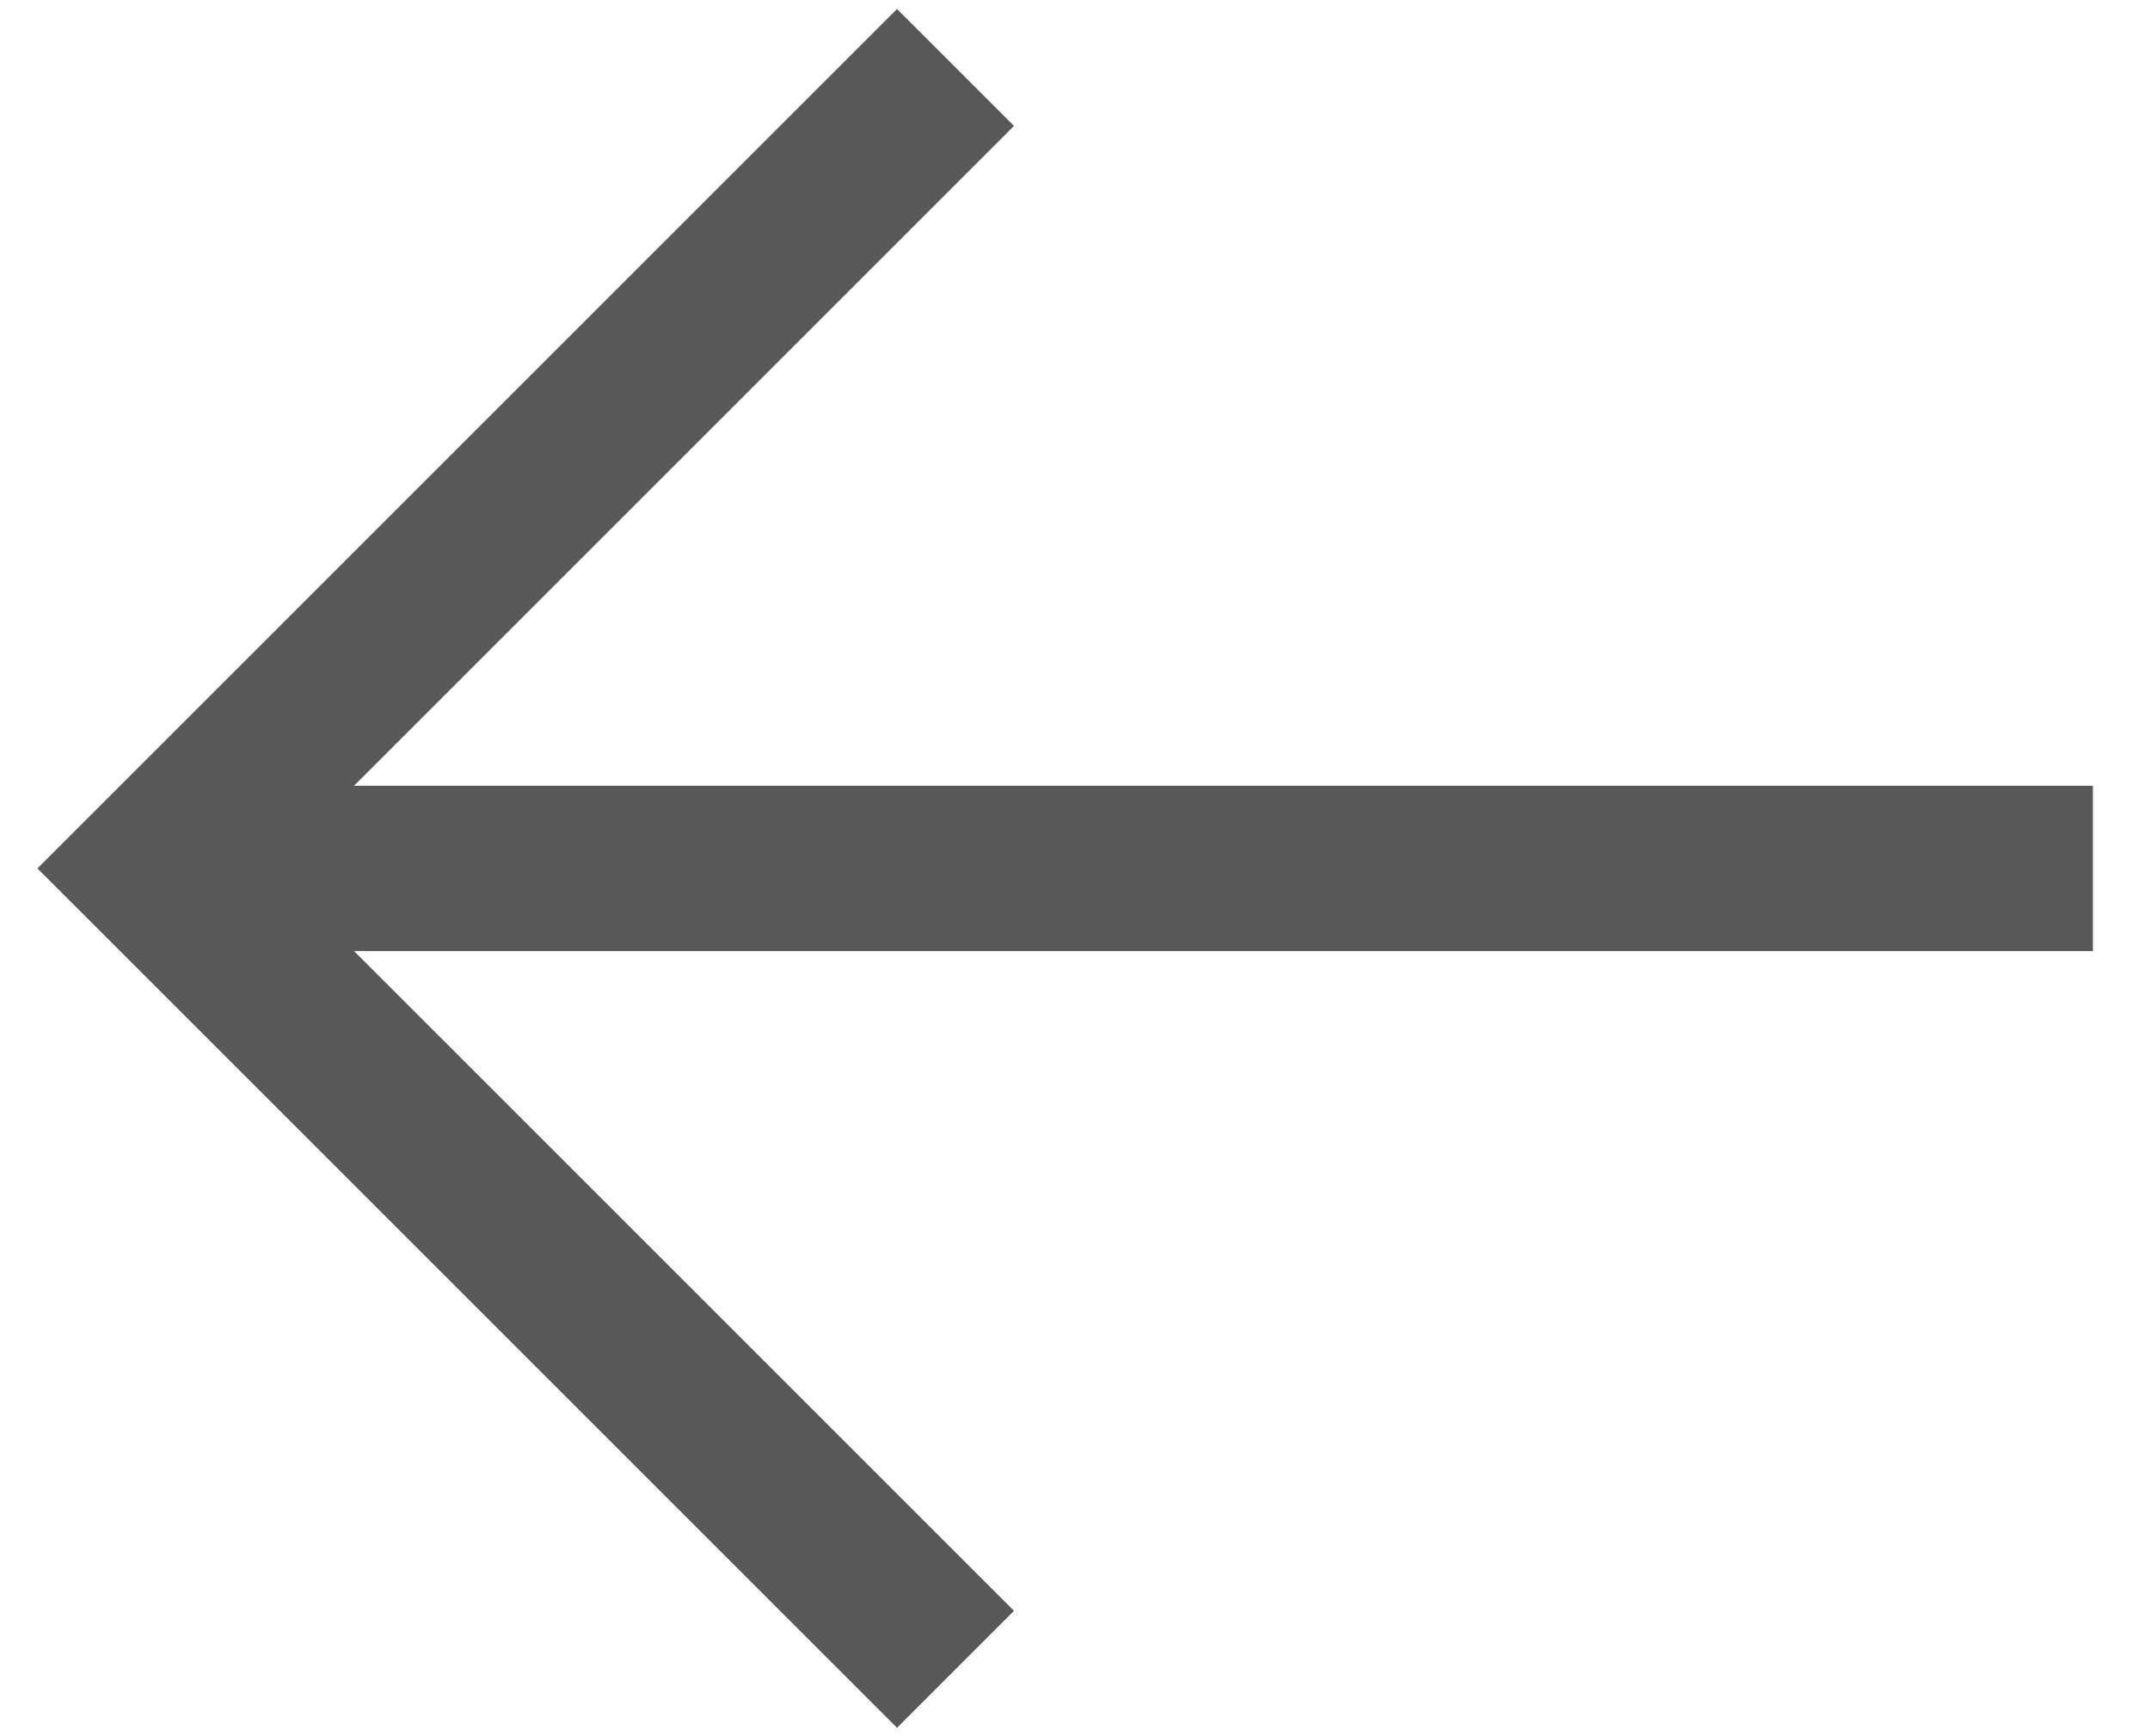
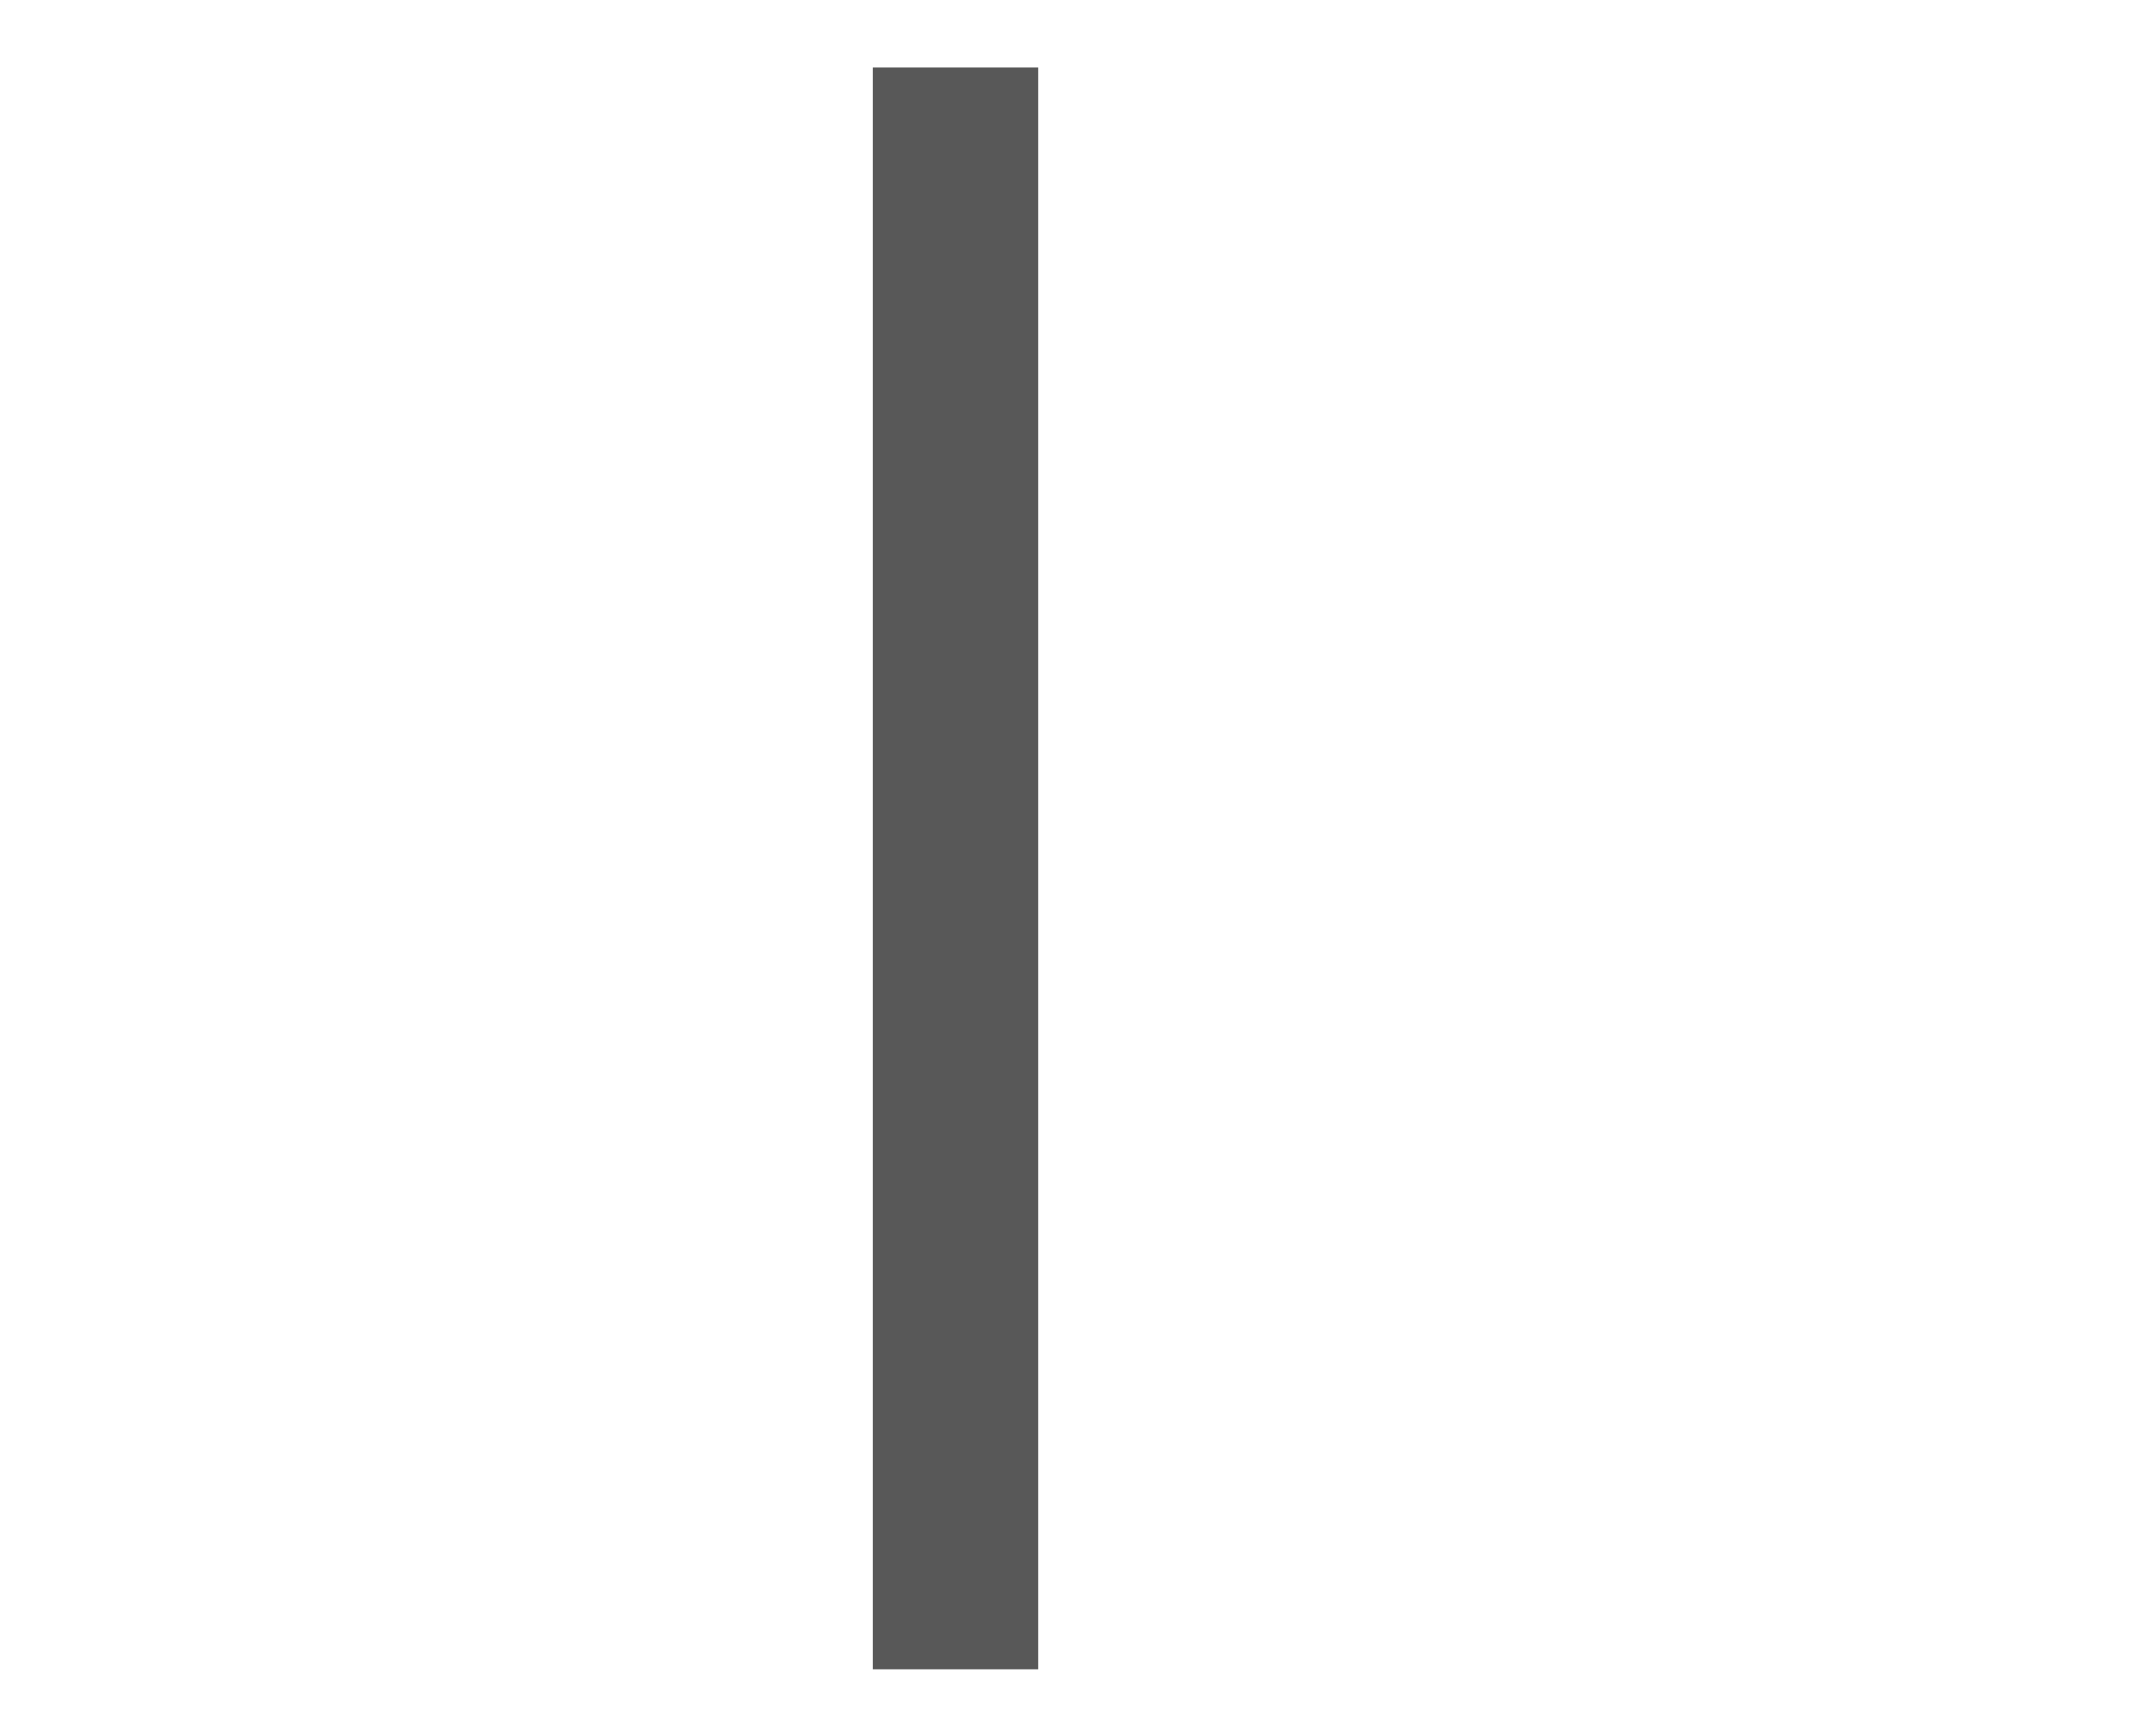
<svg xmlns="http://www.w3.org/2000/svg" width="26" height="21" viewBox="0 0 26 21" fill="none">
-   <path d="M11.555 20.191L1.867 10.504L11.555 0.816" stroke="#585858" stroke-width="2" />
-   <path d="M25.309 10.504H1.867" stroke="#585858" stroke-width="2" />
+   <path d="M11.555 20.191L11.555 0.816" stroke="#585858" stroke-width="2" />
</svg>